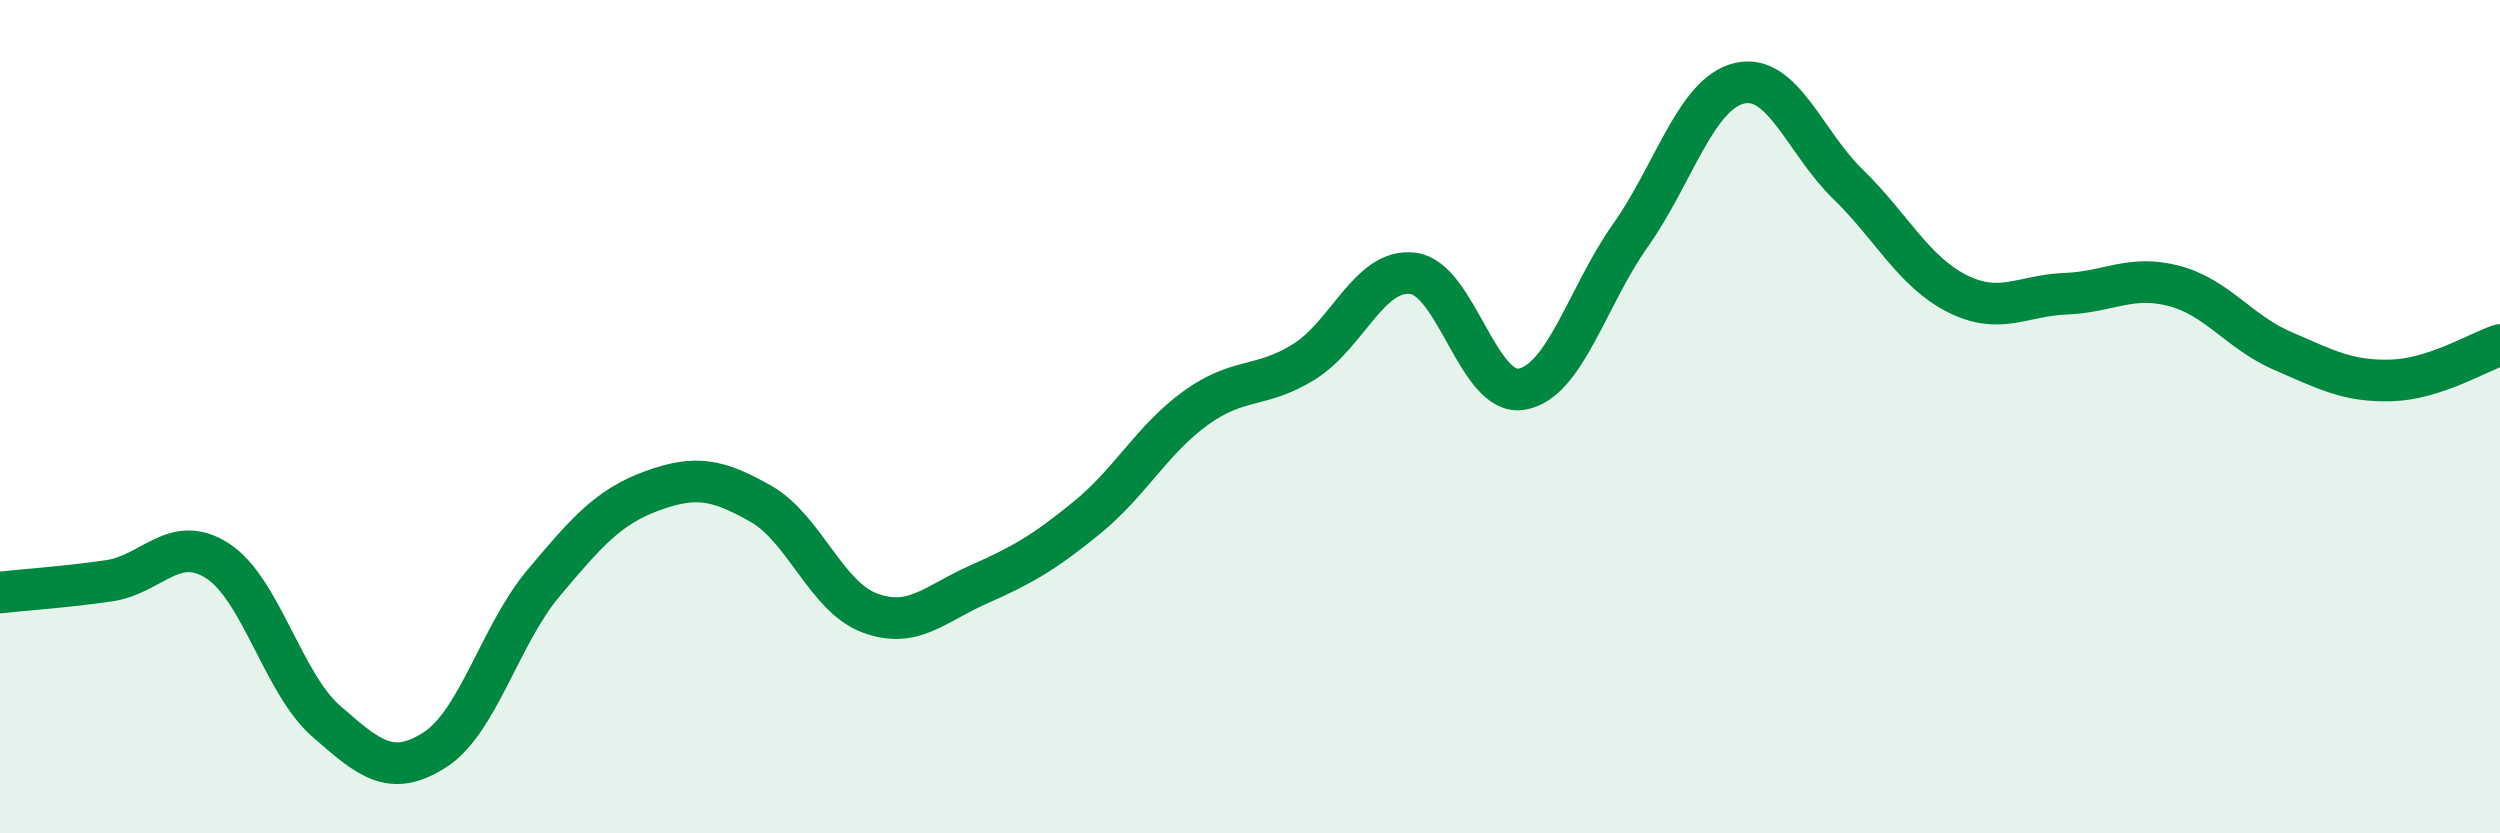
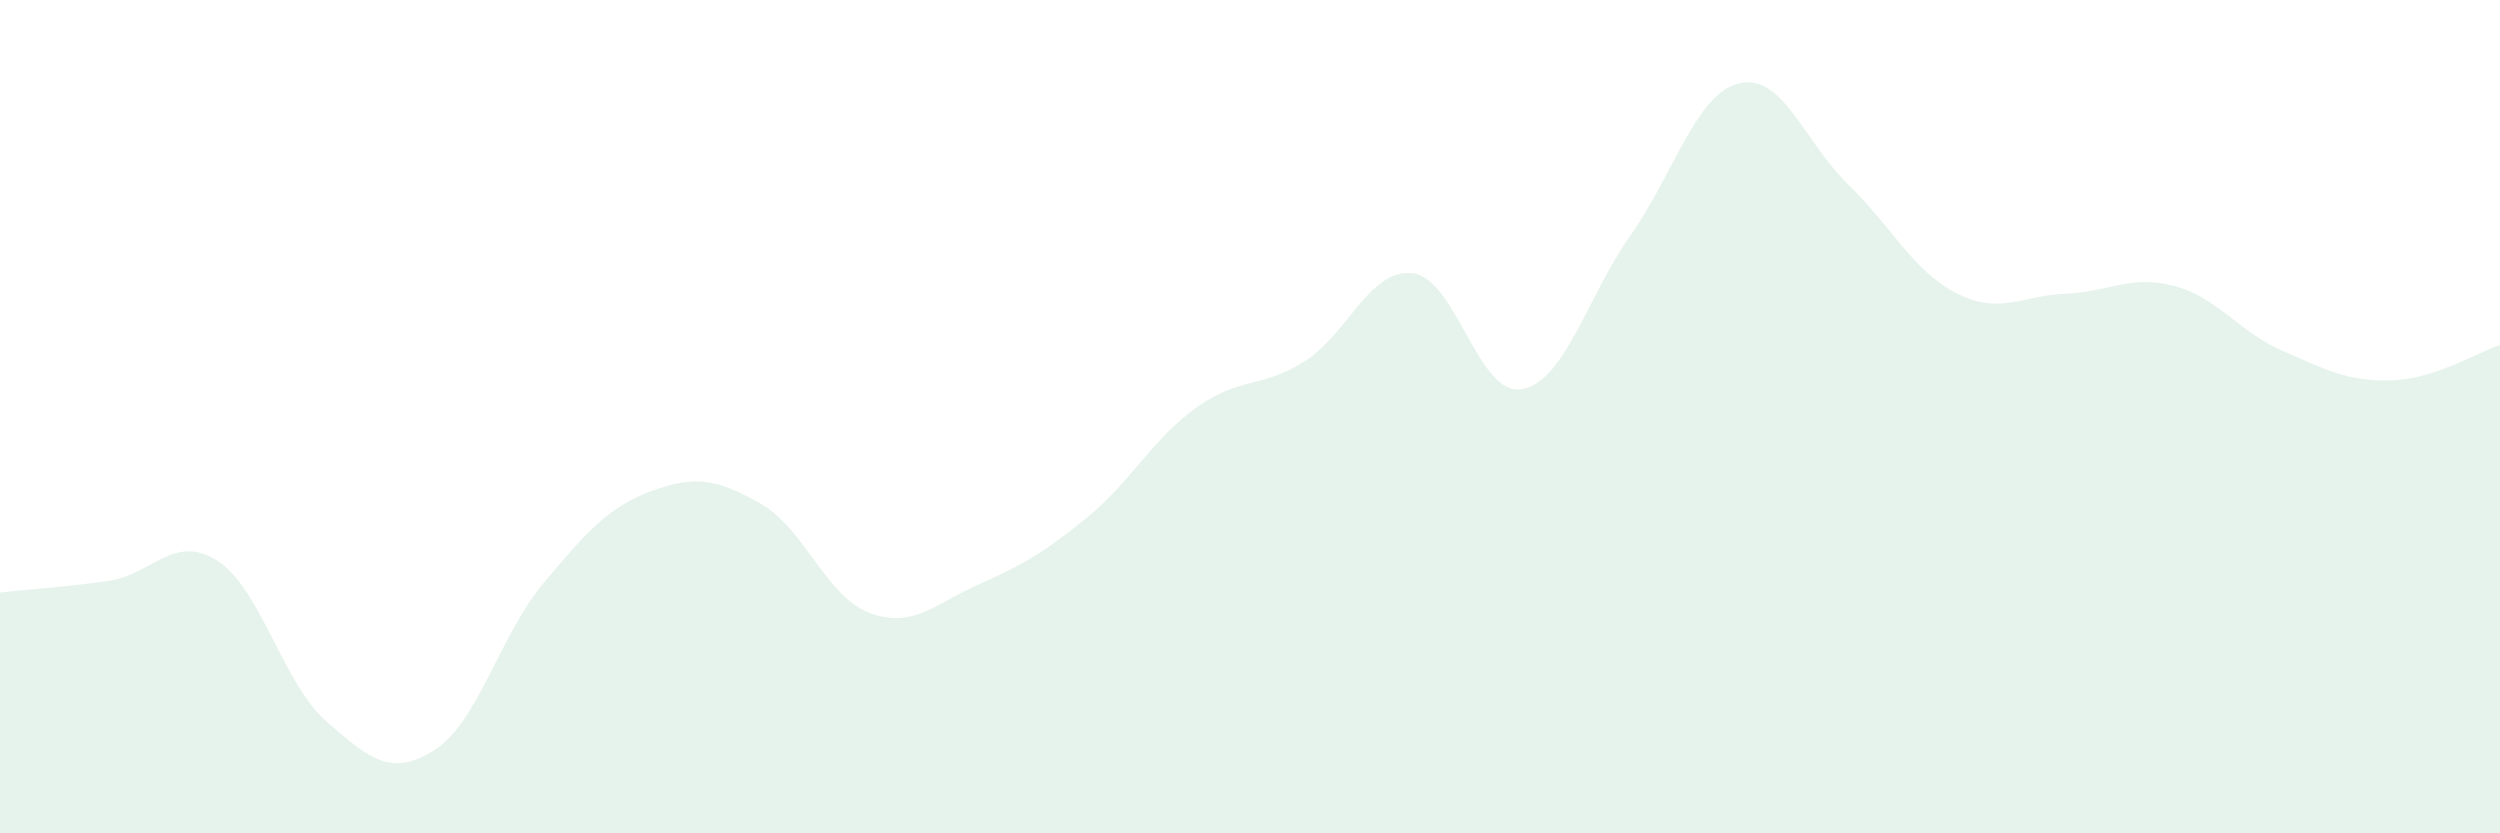
<svg xmlns="http://www.w3.org/2000/svg" width="60" height="20" viewBox="0 0 60 20">
  <path d="M 0,14.22 C 0.52,14.16 1.57,14.09 2.61,13.94 C 3.65,13.79 4.18,12.79 5.22,13.46 C 6.26,14.13 6.79,16.4 7.83,17.31 C 8.87,18.22 9.39,18.66 10.43,18 C 11.47,17.34 12,15.24 13.04,14 C 14.08,12.76 14.61,12.16 15.65,11.78 C 16.69,11.4 17.22,11.5 18.26,12.09 C 19.3,12.68 19.83,14.32 20.87,14.71 C 21.91,15.1 22.44,14.49 23.48,14.03 C 24.52,13.57 25.05,13.27 26.09,12.42 C 27.13,11.57 27.66,10.54 28.7,9.79 C 29.74,9.04 30.26,9.33 31.3,8.68 C 32.34,8.03 32.87,6.43 33.91,6.56 C 34.95,6.69 35.48,9.52 36.52,9.34 C 37.56,9.16 38.09,7.12 39.13,5.65 C 40.17,4.18 40.7,2.25 41.74,2 C 42.78,1.75 43.31,3.41 44.35,4.42 C 45.39,5.43 45.92,6.51 46.96,7.04 C 48,7.57 48.53,7.09 49.57,7.05 C 50.61,7.01 51.13,6.59 52.17,6.86 C 53.21,7.13 53.74,7.97 54.78,8.42 C 55.82,8.87 56.35,9.16 57.39,9.13 C 58.43,9.1 59.48,8.45 60,8.28L60 20L0 20Z" fill="#008740" opacity="0.1" stroke-linecap="round" stroke-linejoin="round" />
-   <path d="M 0,14.22 C 0.52,14.16 1.57,14.09 2.61,13.94 C 3.65,13.79 4.18,12.79 5.22,13.46 C 6.26,14.13 6.79,16.4 7.83,17.31 C 8.87,18.22 9.39,18.66 10.43,18 C 11.47,17.34 12,15.24 13.04,14 C 14.08,12.76 14.61,12.16 15.65,11.78 C 16.69,11.4 17.22,11.5 18.26,12.09 C 19.3,12.68 19.83,14.32 20.87,14.71 C 21.91,15.1 22.44,14.49 23.48,14.03 C 24.52,13.57 25.05,13.27 26.09,12.42 C 27.13,11.57 27.66,10.54 28.7,9.79 C 29.74,9.04 30.26,9.33 31.3,8.68 C 32.34,8.03 32.87,6.43 33.91,6.56 C 34.95,6.69 35.48,9.52 36.52,9.34 C 37.56,9.16 38.09,7.12 39.13,5.65 C 40.17,4.18 40.7,2.25 41.74,2 C 42.78,1.75 43.31,3.41 44.35,4.42 C 45.39,5.43 45.92,6.51 46.96,7.04 C 48,7.57 48.53,7.09 49.57,7.05 C 50.61,7.01 51.13,6.59 52.17,6.86 C 53.21,7.13 53.74,7.97 54.78,8.42 C 55.82,8.87 56.35,9.16 57.39,9.13 C 58.43,9.1 59.48,8.45 60,8.28" stroke="#008740" stroke-width="1" fill="none" stroke-linecap="round" stroke-linejoin="round" />
</svg>